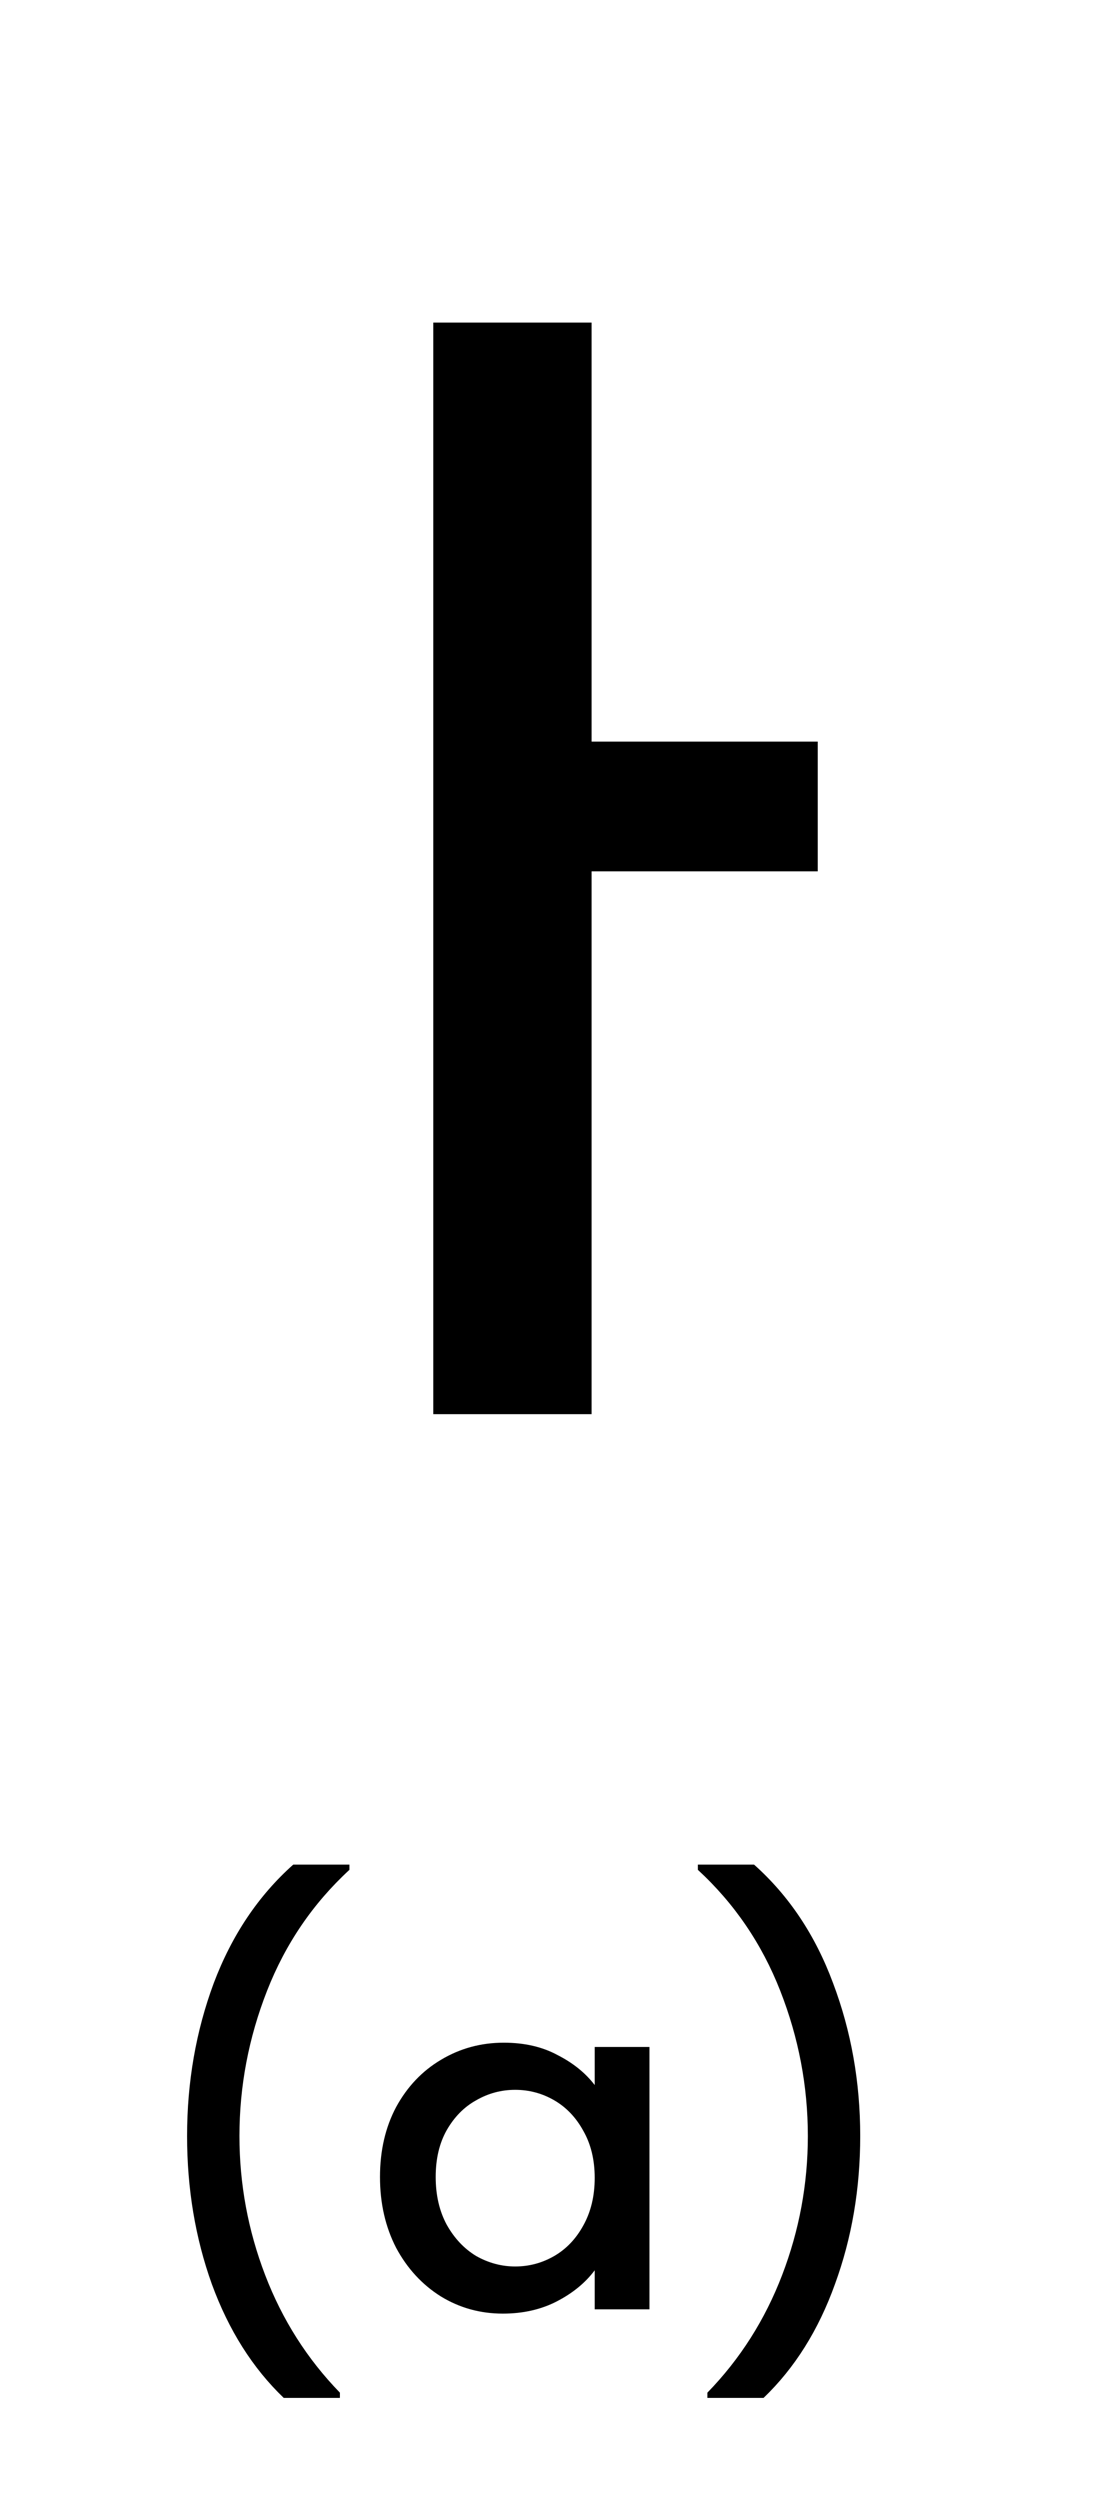
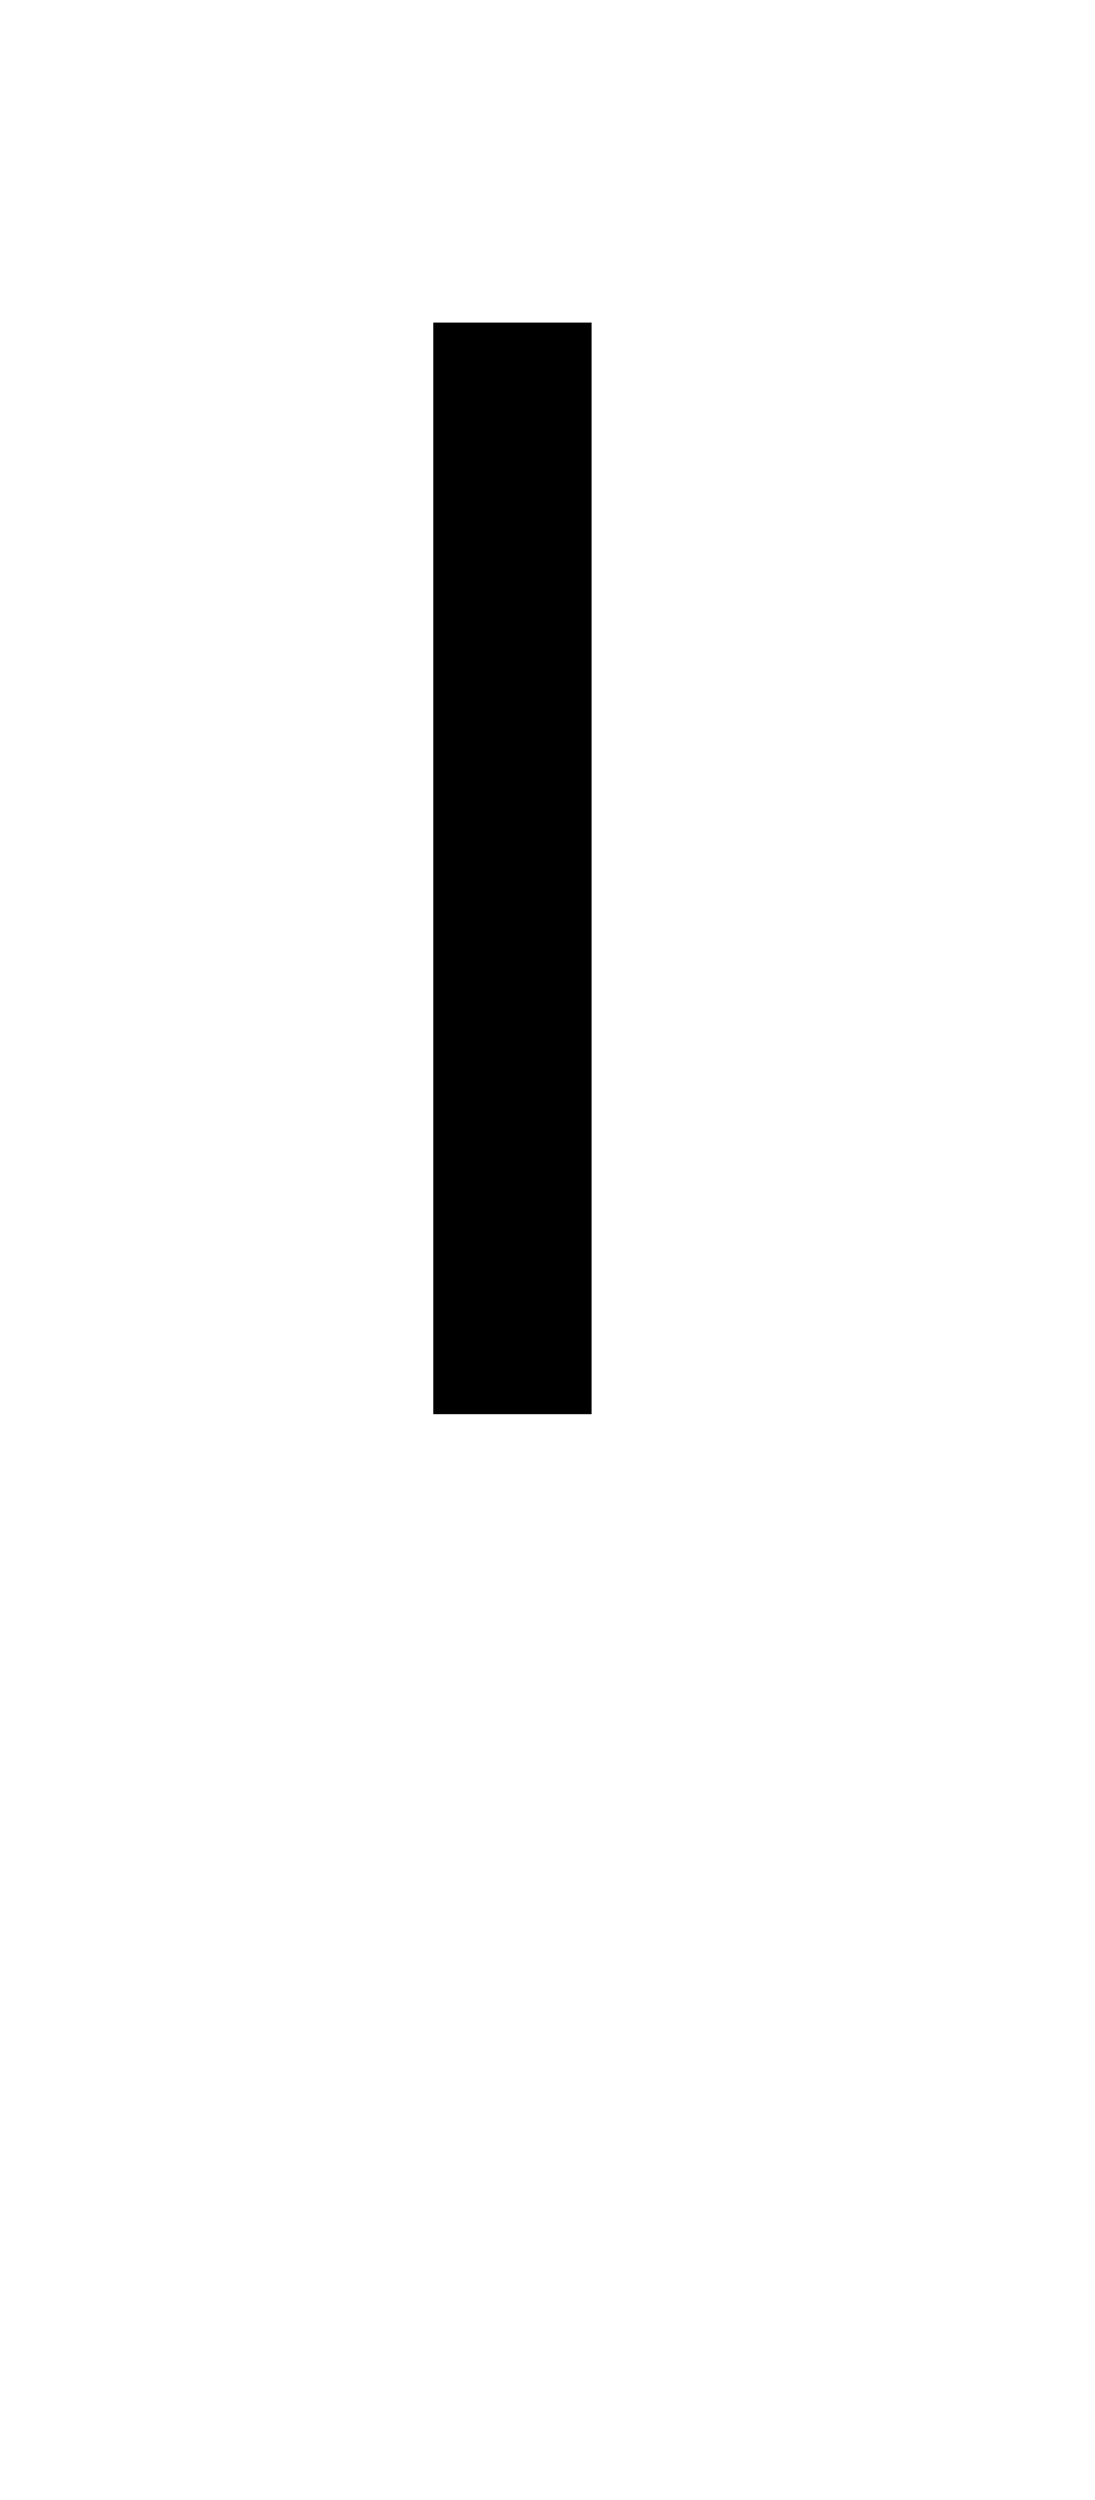
<svg xmlns="http://www.w3.org/2000/svg" width="46" height="105" viewBox="0 0 46 105" fill="none">
-   <path d="M18.202 13.55H24.852V59.4H18.202V13.55ZM23.252 31.15H34.352V36.6H23.252V31.15Z" fill="black" />
-   <path d="M11.919 100.72C10.612 99.467 9.606 97.873 8.899 95.94C8.206 94.007 7.859 91.933 7.859 89.72C7.859 87.453 8.232 85.313 8.979 83.3C9.739 81.287 10.852 79.627 12.319 78.32H14.679V78.54C13.146 79.953 11.992 81.647 11.219 83.62C10.446 85.593 10.059 87.627 10.059 89.72C10.059 91.733 10.419 93.68 11.139 95.56C11.859 97.44 12.906 99.087 14.279 100.5V100.72H11.919ZM15.963 91.44C15.963 90.333 16.189 89.353 16.643 88.5C17.109 87.647 17.736 86.987 18.523 86.52C19.323 86.04 20.203 85.8 21.163 85.8C22.029 85.8 22.783 85.973 23.423 86.32C24.076 86.653 24.596 87.073 24.983 87.58V85.98H27.283V97H24.983V95.36C24.596 95.88 24.069 96.313 23.403 96.66C22.736 97.007 21.976 97.18 21.123 97.18C20.176 97.18 19.309 96.94 18.523 96.46C17.736 95.967 17.109 95.287 16.643 94.42C16.189 93.54 15.963 92.547 15.963 91.44ZM24.983 91.48C24.983 90.72 24.823 90.06 24.503 89.5C24.196 88.94 23.789 88.513 23.283 88.22C22.776 87.927 22.229 87.78 21.643 87.78C21.056 87.78 20.509 87.927 20.003 88.22C19.496 88.5 19.083 88.92 18.763 89.48C18.456 90.027 18.303 90.68 18.303 91.44C18.303 92.2 18.456 92.867 18.763 93.44C19.083 94.013 19.496 94.453 20.003 94.76C20.523 95.053 21.069 95.2 21.643 95.2C22.229 95.2 22.776 95.053 23.283 94.76C23.789 94.467 24.196 94.04 24.503 93.48C24.823 92.907 24.983 92.24 24.983 91.48ZM29.717 100.72V100.5C31.091 99.087 32.137 97.44 32.857 95.56C33.577 93.68 33.937 91.733 33.937 89.72C33.937 87.627 33.551 85.593 32.777 83.62C32.004 81.647 30.851 79.953 29.317 78.54V78.32H31.677C33.144 79.627 34.251 81.287 34.997 83.3C35.757 85.313 36.137 87.453 36.137 89.72C36.137 91.933 35.784 94.007 35.077 95.94C34.384 97.873 33.384 99.467 32.077 100.72H29.717Z" fill="black" />
+   <path d="M18.202 13.55H24.852V59.4H18.202V13.55ZM23.252 31.15H34.352V36.6V31.15Z" fill="black" />
</svg>